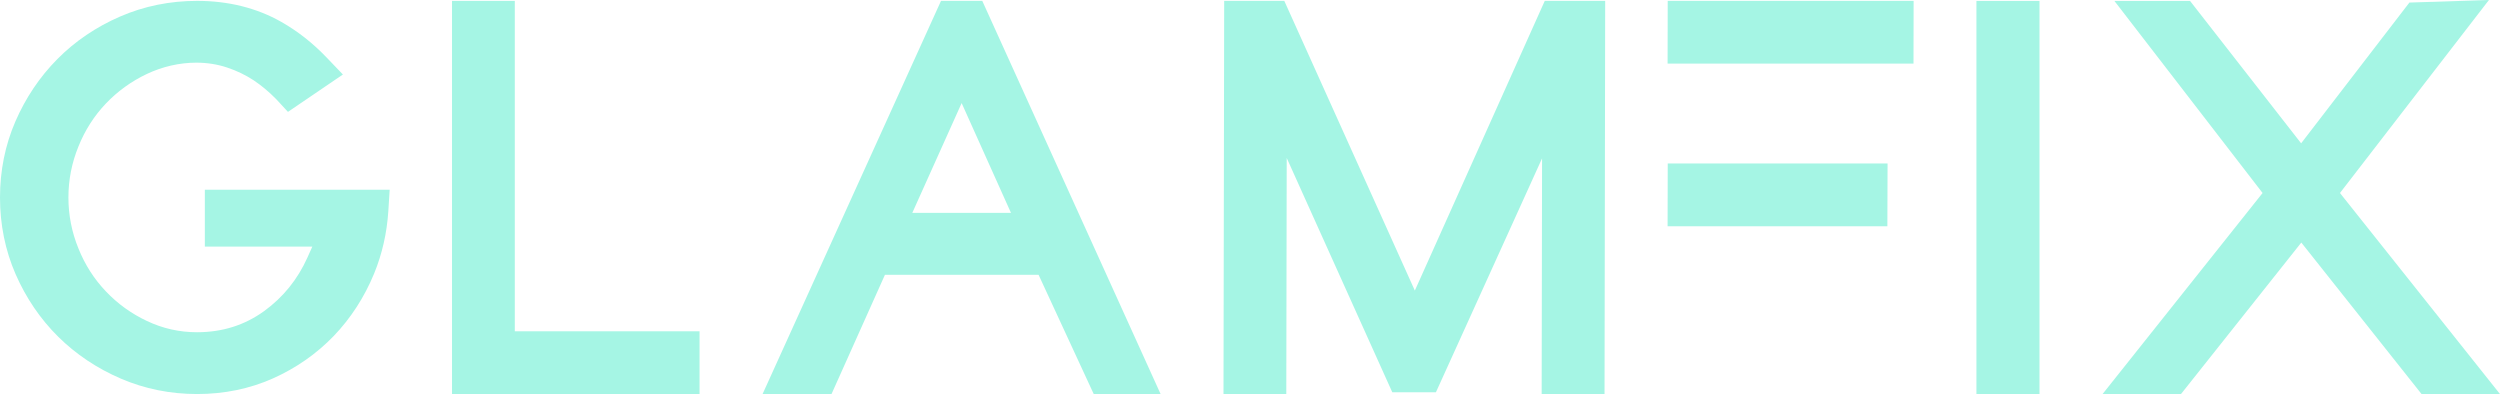
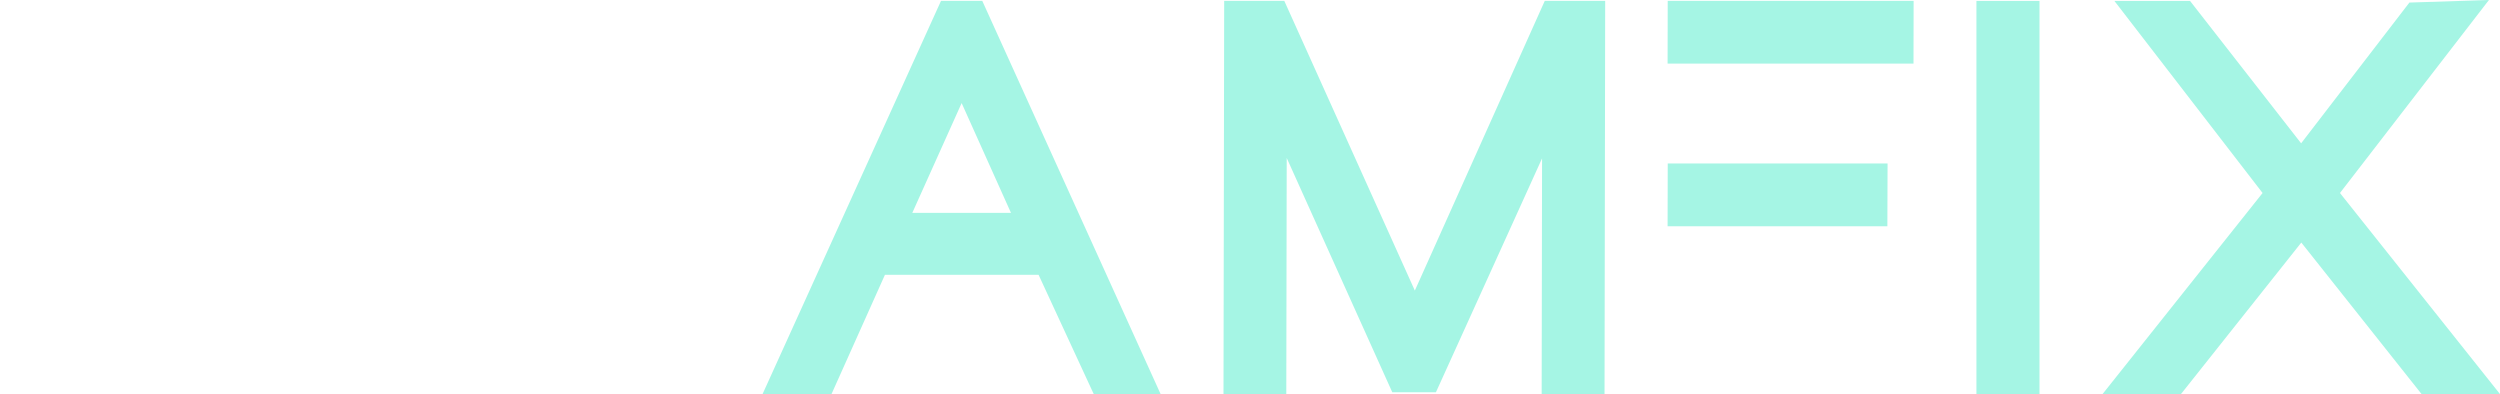
<svg xmlns="http://www.w3.org/2000/svg" id="_图层_1" data-name="图层 1" version="1.1" viewBox="0 0 2039.77 321.56">
  <defs>
    <style>
      .cls-1 {
        fill: #a5f5e4;
        stroke-width: 0px;
      }
    </style>
  </defs>
-   <polygon class="cls-1" points="420.03 .73 409.52 .73 368.8 .73 368.8 321.51 570.76 321.51 570.76 270.3 420.03 270.3 420.03 .73" />
  <path class="cls-1" d="M767.78.71l-2.8,6.17-142.78,314.61h56.25l43.58-97.27h125.36l44.99,97.27h54.56L801.44.71h-33.66ZM784.61,84.1l40.24,89.56h-80.49l40.25-89.56Z" />
  <polygon class="cls-1" points="1154.38 237.09 1047.86 .7 998.82 .7 998.26 321.48 1049.5 321.48 1049.84 128.89 1135.98 320.06 1171.58 320.06 1258.18 129.21 1257.85 321.48 1309.15 321.48 1309.68 .7 1260.4 .7 1154.38 237.09" />
  <polygon class="cls-1" points="1909.19 157.47 2030.74 0 1965.84 2.09 1877.51 116.94 1786.86 .74 1725.14 .74 1846.06 157.47 1715.46 321.56 1779.48 321.51 1877.65 197.91 1975.79 321.53 2039.77 321.53 1909.19 157.47" />
-   <polygon class="cls-1" points="47.46 274.7 47.46 274.7 47.45 274.7 47.46 274.7" />
-   <polygon class="cls-1" points="46.79 48.22 46.79 48.21 46.79 48.21 46.79 48.22" />
-   <path class="cls-1" d="M167.14,201.22h87.68l-3.97,8.87c-8.02,17.88-19.81,32.46-35.39,43.77-15.87,11.44-33.89,17.18-54.64,17.22-14.47,0-28.14-3.09-40.92-9.19l-.04-.02h-.03c-12.67-5.97-23.85-14.03-33.38-24.08l-.03-.03c-9.56-10-17.09-21.72-22.42-35.01l-.02-.04v-.02c-5.42-13.27-8.16-27.2-8.16-41.56,0-14.39,2.74-28.29,8.14-41.53l.02-.05c5.34-13.3,12.86-25.05,22.44-35.11,9.56-10.01,20.74-18.09,33.36-24.08,12.6-5.99,26.66-9.24,40.34-9.24,8.69,0,17.22,1.3,25.18,3.98l.05.02c7.77,2.57,15.01,6.06,21.58,10.38,6.31,4.22,12.25,9.11,18.51,15.49l3.37,3.64,6.14,6.64,44.83-30.48-13.52-14.11c-11.06-11.54-23.39-21.25-36.68-28.79C209.39,6.43,186.09.7,160.83.71c-22.11,0-43.34,4.29-62.85,12.79-19.46,8.43-36.74,20.1-51.19,34.71-14.37,14.5-25.91,31.69-34.27,50.97h0C4.19,118.43,0,139.33,0,161.14c0,22.04,4.26,43.16,12.72,62.53h0c8.51,19.47,20.21,36.67,34.73,51.03,14.53,14.4,31.82,25.93,51.25,34.26,19.35,8.32,40.31,12.55,62.12,12.54,22,0,42.9-4.27,61.89-12.75,18.88-8.43,35.61-20.1,49.58-34.61h.01c13.97-14.57,25.07-31.77,32.97-50.99,6.53-15.92,10.39-33,11.56-50.72v-.03s.4-6.4.4-6.4l.7-11.17h-150.8v46.39Z" />
  <polygon class="cls-1" points="97.97 13.51 97.98 13.5 97.99 13.5 97.97 13.51" />
  <polygon class="cls-1" points="1612.59 321.53 1623.1 321.53 1664.04 321.53 1664.04 .75 1612.59 .75 1612.59 321.53" />
  <polygon class="cls-1" points="1360.72 133.39 1360.69 143.88 1360.6 184.6 1539.92 184.6 1540.08 133.39 1446.61 133.39 1360.72 133.39" />
  <polygon class="cls-1" points="1360.68 11.2 1360.6 51.92 1423.27 51.92 1561.24 51.92 1561.34 .71 1360.7 .71 1360.68 11.2" />
</svg>